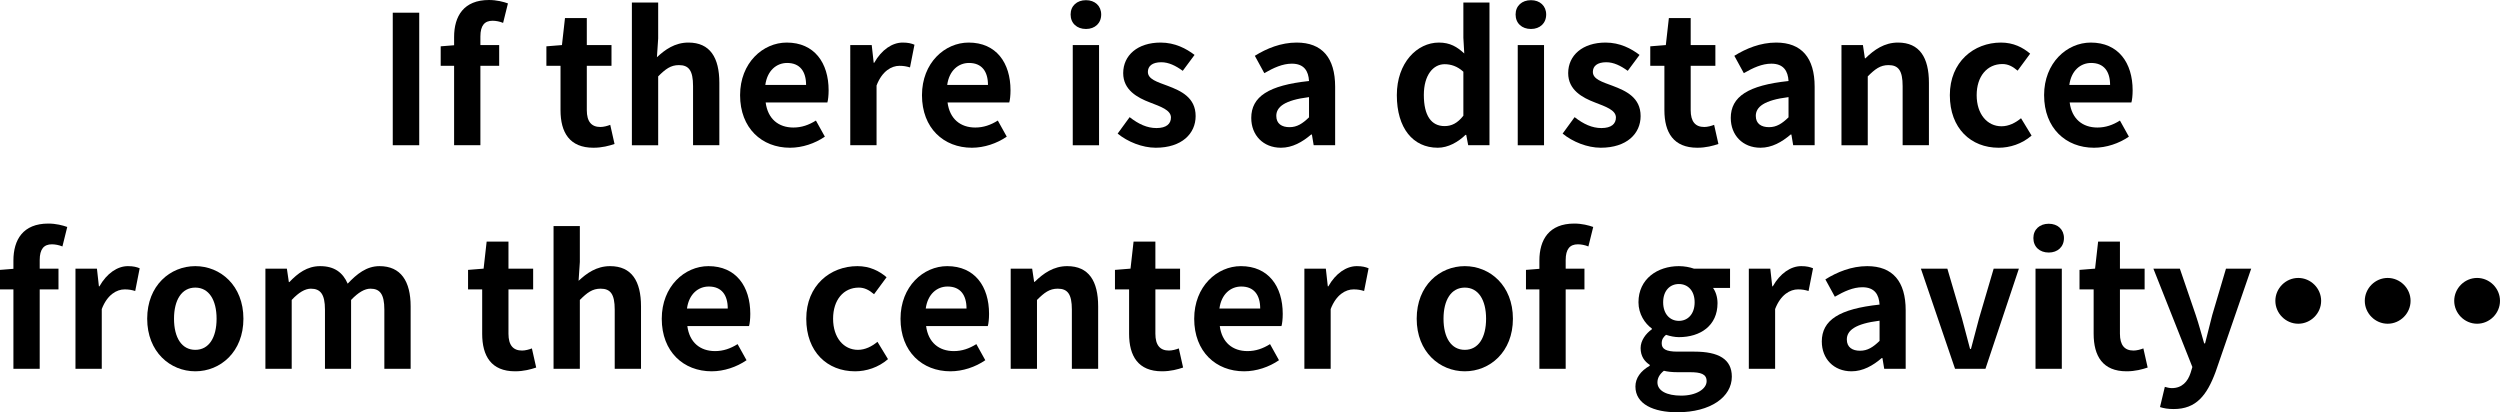
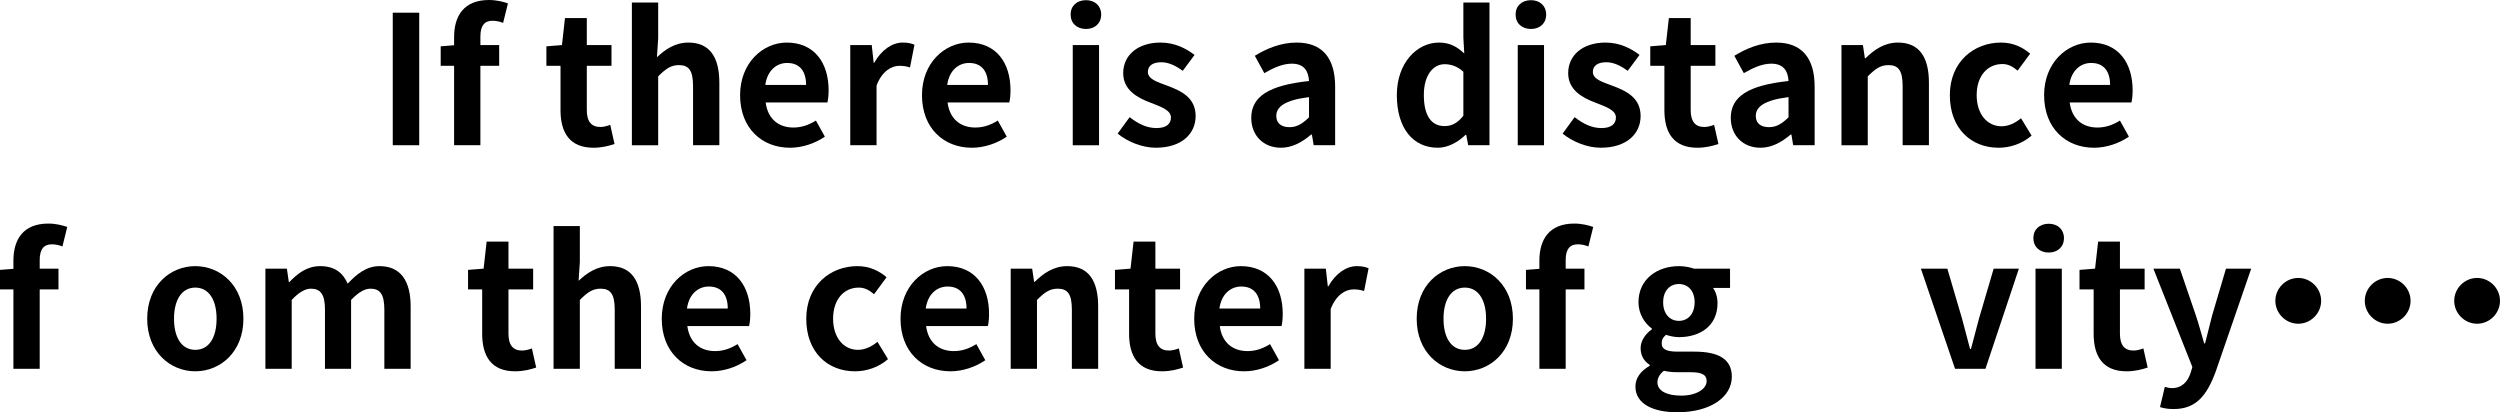
<svg xmlns="http://www.w3.org/2000/svg" id="_レイヤー_2" data-name="レイヤー 2" viewBox="0 0 391.378 64.54">
  <g id="_レイヤー_2-2" data-name="レイヤー 2">
    <g>
      <path d="m61.487,1.988h4.144v20.748h-4.144V1.988Z" />
      <path d="m71.091,10.304h-2.1v-3.052l2.1-.168v-1.288c0-3.276,1.512-5.796,5.46-5.796,1.204,0,2.268.28,2.968.532l-.756,3.052c-.532-.224-1.148-.336-1.652-.336-1.232,0-1.904.728-1.904,2.464v1.344h2.94v3.248h-2.94v12.432h-4.116v-12.432Z" />
      <path d="m87.75,17.248v-6.944h-2.212v-3.052l2.436-.196.476-4.228h3.416v4.228h3.864v3.248h-3.864v6.944c0,1.792.728,2.632,2.128,2.632.504,0,1.12-.168,1.54-.336l.672,2.996c-.84.28-1.932.588-3.304.588-3.724,0-5.152-2.38-5.152-5.88Z" />
      <path d="m98.922.392h4.116v5.628l-.196,2.94c1.26-1.176,2.8-2.296,4.928-2.296,3.388,0,4.844,2.352,4.844,6.3v9.772h-4.116v-9.268c0-2.436-.672-3.276-2.212-3.276-1.288,0-2.1.616-3.248,1.764v10.78h-4.116V.392Z" />
      <path d="m115.862,14.896c0-5.068,3.584-8.232,7.308-8.232,4.312,0,6.552,3.164,6.552,7.476,0,.784-.084,1.54-.196,1.904h-9.66c.336,2.576,2.016,3.92,4.34,3.92,1.288,0,2.408-.392,3.528-1.092l1.4,2.52c-1.54,1.064-3.528,1.736-5.46,1.736-4.396,0-7.812-3.052-7.812-8.232Zm10.332-1.596c0-2.1-.952-3.444-2.968-3.444-1.652,0-3.108,1.176-3.416,3.444h6.384Z" />
      <path d="m133.11,7.056h3.36l.308,2.772h.084c1.148-2.044,2.828-3.164,4.452-3.164.868,0,1.372.14,1.848.336l-.7,3.556c-.56-.168-1.008-.252-1.652-.252-1.232,0-2.716.812-3.584,3.08v9.352h-4.116V7.056Z" />
      <path d="m144.337,14.896c0-5.068,3.584-8.232,7.308-8.232,4.312,0,6.552,3.164,6.552,7.476,0,.784-.084,1.54-.196,1.904h-9.66c.336,2.576,2.016,3.92,4.34,3.92,1.288,0,2.408-.392,3.528-1.092l1.4,2.52c-1.54,1.064-3.528,1.736-5.46,1.736-4.396,0-7.812-3.052-7.812-8.232Zm10.332-1.596c0-2.1-.952-3.444-2.968-3.444-1.652,0-3.108,1.176-3.416,3.444h6.384Z" />
      <path d="m167.605,2.268c0-1.344.98-2.24,2.408-2.24,1.4,0,2.38.896,2.38,2.24,0,1.372-.98,2.268-2.38,2.268-1.428,0-2.408-.896-2.408-2.268Zm.336,4.788h4.116v15.68h-4.116V7.056Z" />
      <path d="m174.969,20.916l1.876-2.576c1.4,1.092,2.744,1.708,4.2,1.708,1.568,0,2.268-.672,2.268-1.652,0-1.176-1.624-1.708-3.276-2.352-1.988-.756-4.2-1.96-4.2-4.592,0-2.8,2.268-4.788,5.852-4.788,2.268,0,4.032.952,5.32,1.932l-1.848,2.492c-1.12-.812-2.212-1.344-3.36-1.344-1.428,0-2.1.616-2.1,1.512,0,1.148,1.456,1.568,3.108,2.184,2.072.784,4.368,1.82,4.368,4.732,0,2.744-2.156,4.956-6.244,4.956-2.1,0-4.396-.924-5.964-2.212Z" />
      <path d="m195.885,18.48c0-3.36,2.716-5.124,9.044-5.796-.084-1.54-.757-2.716-2.688-2.716-1.456,0-2.856.644-4.312,1.484l-1.484-2.716c1.848-1.148,4.088-2.072,6.552-2.072,3.977,0,6.021,2.38,6.021,6.916v9.156h-3.36l-.28-1.68h-.111c-1.372,1.176-2.94,2.072-4.732,2.072-2.8,0-4.648-1.988-4.648-4.648Zm9.044-.112v-3.164c-3.837.476-5.124,1.54-5.124,2.94,0,1.232.867,1.764,2.071,1.764,1.177,0,2.044-.56,3.053-1.54Z" />
      <path d="m218.676,14.896c0-5.096,3.191-8.232,6.58-8.232,1.764,0,2.855.672,3.976,1.708l-.14-2.464V.392h4.088v22.344h-3.332l-.308-1.624h-.112c-1.148,1.12-2.716,2.016-4.34,2.016-3.893,0-6.412-3.08-6.412-8.232Zm10.416,3.22v-6.888c-.952-.868-1.96-1.176-2.94-1.176-1.764,0-3.248,1.68-3.248,4.816,0,3.248,1.176,4.872,3.248,4.872,1.092,0,2.017-.448,2.94-1.624Z" />
      <path d="m237.268,2.268c0-1.344.979-2.24,2.408-2.24,1.399,0,2.38.896,2.38,2.24,0,1.372-.98,2.268-2.38,2.268-1.429,0-2.408-.896-2.408-2.268Zm.336,4.788h4.116v15.68h-4.116V7.056Z" />
      <path d="m244.631,20.916l1.876-2.576c1.4,1.092,2.744,1.708,4.2,1.708,1.568,0,2.268-.672,2.268-1.652,0-1.176-1.624-1.708-3.275-2.352-1.988-.756-4.2-1.96-4.2-4.592,0-2.8,2.268-4.788,5.852-4.788,2.269,0,4.032.952,5.32,1.932l-1.848,2.492c-1.12-.812-2.212-1.344-3.36-1.344-1.428,0-2.1.616-2.1,1.512,0,1.148,1.456,1.568,3.107,2.184,2.072.784,4.368,1.82,4.368,4.732,0,2.744-2.156,4.956-6.244,4.956-2.1,0-4.396-.924-5.964-2.212Z" />
      <path d="m260.563,17.248v-6.944h-2.212v-3.052l2.437-.196.476-4.228h3.416v4.228h3.864v3.248h-3.864v6.944c0,1.792.729,2.632,2.128,2.632.504,0,1.12-.168,1.54-.336l.672,2.996c-.84.28-1.932.588-3.304.588-3.724,0-5.152-2.38-5.152-5.88Z" />
      <path d="m270.952,18.48c0-3.36,2.716-5.124,9.044-5.796-.084-1.54-.757-2.716-2.688-2.716-1.456,0-2.856.644-4.312,1.484l-1.484-2.716c1.848-1.148,4.088-2.072,6.552-2.072,3.977,0,6.021,2.38,6.021,6.916v9.156h-3.36l-.28-1.68h-.111c-1.372,1.176-2.94,2.072-4.732,2.072-2.8,0-4.647-1.988-4.647-4.648Zm9.044-.112v-3.164c-3.837.476-5.124,1.54-5.124,2.94,0,1.232.867,1.764,2.071,1.764,1.177,0,2.044-.56,3.053-1.54Z" />
      <path d="m288.283,7.056h3.36l.308,2.072h.084c1.372-1.344,2.969-2.464,5.097-2.464,3.388,0,4.844,2.352,4.844,6.3v9.772h-4.116v-9.268c0-2.436-.672-3.276-2.212-3.276-1.288,0-2.1.616-3.248,1.764v10.78h-4.116V7.056Z" />
      <path d="m305.25,14.896c0-5.208,3.752-8.232,8.008-8.232,1.933,0,3.416.756,4.564,1.736l-1.96,2.66c-.784-.672-1.512-1.036-2.38-1.036-2.408,0-4.032,1.932-4.032,4.872,0,2.968,1.652,4.872,3.892,4.872,1.12,0,2.185-.532,3.053-1.26l1.651,2.716c-1.512,1.316-3.416,1.904-5.151,1.904-4.34,0-7.645-3.024-7.645-8.232Z" />
      <path d="m320.006,14.896c0-5.068,3.584-8.232,7.309-8.232,4.312,0,6.552,3.164,6.552,7.476,0,.784-.084,1.54-.196,1.904h-9.66c.336,2.576,2.017,3.92,4.341,3.92,1.287,0,2.407-.392,3.527-1.092l1.4,2.52c-1.54,1.064-3.528,1.736-5.46,1.736-4.396,0-7.812-3.052-7.812-8.232Zm10.332-1.596c0-2.1-.952-3.444-2.968-3.444-1.652,0-3.108,1.176-3.416,3.444h6.384Z" />
      <path d="m2.1,45.304H0v-3.052l2.1-.168v-1.288c0-3.276,1.512-5.796,5.46-5.796,1.204,0,2.268.28,2.968.532l-.756,3.052c-.532-.224-1.148-.336-1.652-.336-1.232,0-1.904.728-1.904,2.464v1.344h2.94v3.248h-2.94v12.432H2.1v-12.432Z" />
-       <path d="m11.816,42.056h3.36l.308,2.772h.084c1.148-2.044,2.828-3.164,4.452-3.164.868,0,1.372.14,1.848.336l-.7,3.556c-.56-.168-1.008-.252-1.652-.252-1.232,0-2.716.812-3.584,3.08v9.352h-4.116v-15.68Z" />
      <path d="m23.043,49.896c0-5.208,3.612-8.232,7.532-8.232,3.92,0,7.532,3.024,7.532,8.232s-3.612,8.232-7.532,8.232c-3.92,0-7.532-3.024-7.532-8.232Zm10.864,0c0-2.94-1.204-4.872-3.332-4.872-2.128,0-3.332,1.932-3.332,4.872,0,2.968,1.204,4.872,3.332,4.872,2.128,0,3.332-1.904,3.332-4.872Z" />
      <path d="m41.551,42.056h3.36l.308,2.1h.084c1.316-1.372,2.772-2.492,4.816-2.492,2.24,0,3.556,1.008,4.312,2.744,1.428-1.512,2.94-2.744,4.984-2.744,3.332,0,4.872,2.352,4.872,6.3v9.772h-4.116v-9.268c0-2.436-.7-3.276-2.184-3.276-.896,0-1.904.588-3.024,1.764v10.78h-4.088v-9.268c0-2.436-.728-3.276-2.212-3.276-.896,0-1.904.588-2.996,1.764v10.78h-4.116v-15.68Z" />
      <path d="m75.486,52.248v-6.944h-2.212v-3.052l2.436-.196.476-4.228h3.416v4.228h3.864v3.248h-3.864v6.944c0,1.792.728,2.632,2.128,2.632.504,0,1.12-.168,1.54-.336l.672,2.996c-.84.28-1.932.588-3.304.588-3.724,0-5.152-2.38-5.152-5.88Z" />
      <path d="m86.659,35.392h4.116v5.628l-.196,2.94c1.26-1.176,2.8-2.296,4.928-2.296,3.388,0,4.844,2.352,4.844,6.3v9.772h-4.116v-9.268c0-2.436-.672-3.276-2.212-3.276-1.288,0-2.1.616-3.248,1.764v10.78h-4.116v-22.344Z" />
      <path d="m103.599,49.896c0-5.068,3.584-8.232,7.308-8.232,4.312,0,6.552,3.164,6.552,7.476,0,.784-.084,1.54-.196,1.904h-9.66c.336,2.576,2.016,3.92,4.34,3.92,1.288,0,2.408-.392,3.528-1.092l1.4,2.52c-1.54,1.064-3.528,1.736-5.46,1.736-4.396,0-7.812-3.052-7.812-8.232Zm10.332-1.596c0-2.1-.952-3.444-2.968-3.444-1.652,0-3.108,1.176-3.416,3.444h6.384Z" />
      <path d="m126.222,49.896c0-5.208,3.752-8.232,8.008-8.232,1.932,0,3.416.756,4.564,1.736l-1.96,2.66c-.784-.672-1.512-1.036-2.38-1.036-2.408,0-4.032,1.932-4.032,4.872,0,2.968,1.652,4.872,3.892,4.872,1.12,0,2.184-.532,3.052-1.26l1.652,2.716c-1.512,1.316-3.416,1.904-5.152,1.904-4.34,0-7.644-3.024-7.644-8.232Z" />
      <path d="m140.978,49.896c0-5.068,3.584-8.232,7.308-8.232,4.312,0,6.552,3.164,6.552,7.476,0,.784-.084,1.54-.196,1.904h-9.66c.336,2.576,2.016,3.92,4.34,3.92,1.288,0,2.408-.392,3.528-1.092l1.4,2.52c-1.54,1.064-3.528,1.736-5.46,1.736-4.396,0-7.812-3.052-7.812-8.232Zm10.332-1.596c0-2.1-.952-3.444-2.968-3.444-1.652,0-3.108,1.176-3.416,3.444h6.384Z" />
      <path d="m158.226,42.056h3.36l.308,2.072h.084c1.372-1.344,2.968-2.464,5.096-2.464,3.388,0,4.844,2.352,4.844,6.3v9.772h-4.116v-9.268c0-2.436-.672-3.276-2.212-3.276-1.288,0-2.1.616-3.248,1.764v10.78h-4.116v-15.68Z" />
      <path d="m176.761,52.248v-6.944h-2.212v-3.052l2.436-.196.476-4.228h3.416v4.228h3.864v3.248h-3.864v6.944c0,1.792.728,2.632,2.128,2.632.504,0,1.12-.168,1.54-.336l.672,2.996c-.84.28-1.932.588-3.304.588-3.724,0-5.152-2.38-5.152-5.88Z" />
      <path d="m186.954,49.896c0-5.068,3.584-8.232,7.308-8.232,4.312,0,6.552,3.164,6.552,7.476,0,.784-.084,1.54-.196,1.904h-9.66c.336,2.576,2.016,3.92,4.34,3.92,1.288,0,2.408-.392,3.528-1.092l1.4,2.52c-1.54,1.064-3.528,1.736-5.46,1.736-4.396,0-7.812-3.052-7.812-8.232Zm10.332-1.596c0-2.1-.952-3.444-2.968-3.444-1.652,0-3.108,1.176-3.416,3.444h6.384Z" />
      <path d="m204.202,42.056h3.359l.309,2.772h.084c1.147-2.044,2.828-3.164,4.452-3.164.868,0,1.372.14,1.848.336l-.7,3.556c-.56-.168-1.008-.252-1.651-.252-1.232,0-2.717.812-3.584,3.08v9.352h-4.116v-15.68Z" />
      <path d="m221.785,49.896c0-5.208,3.612-8.232,7.532-8.232s7.532,3.024,7.532,8.232-3.612,8.232-7.532,8.232-7.532-3.024-7.532-8.232Zm10.864,0c0-2.94-1.204-4.872-3.332-4.872s-3.332,1.932-3.332,4.872c0,2.968,1.204,4.872,3.332,4.872s3.332-1.904,3.332-4.872Z" />
      <path d="m240.993,45.304h-2.1v-3.052l2.1-.168v-1.288c0-3.276,1.512-5.796,5.46-5.796,1.204,0,2.269.28,2.968.532l-.756,3.052c-.532-.224-1.147-.336-1.651-.336-1.232,0-1.904.728-1.904,2.464v1.344h2.939v3.248h-2.939v12.432h-4.116v-12.432Z" />
      <path d="m256.028,60.508c0-1.316.812-2.436,2.24-3.248v-.14c-.812-.532-1.428-1.344-1.428-2.632,0-1.176.812-2.268,1.764-2.94v-.112c-1.092-.784-2.1-2.268-2.1-4.116,0-3.668,2.996-5.656,6.328-5.656.868,0,1.708.168,2.352.392h5.656v3.024h-2.66c.392.532.7,1.4.7,2.38,0,3.528-2.688,5.32-6.048,5.32-.616,0-1.345-.14-2.017-.364-.42.364-.672.7-.672,1.344,0,.84.616,1.288,2.464,1.288h2.66c3.78,0,5.853,1.176,5.853,3.92,0,3.164-3.305,5.572-8.54,5.572-3.696,0-6.553-1.26-6.553-4.032Zm11.145-.84c0-1.12-.924-1.4-2.604-1.4h-1.903c-.952,0-1.624-.084-2.185-.224-.7.56-1.008,1.176-1.008,1.82,0,1.316,1.456,2.072,3.724,2.072,2.353,0,3.977-1.036,3.977-2.268Zm-1.876-12.348c0-1.82-1.064-2.856-2.464-2.856-1.4,0-2.464,1.036-2.464,2.856,0,1.876,1.092,2.912,2.464,2.912s2.464-1.036,2.464-2.912Z" />
-       <path d="m273.78,42.056h3.36l.308,2.772h.084c1.148-2.044,2.828-3.164,4.452-3.164.868,0,1.372.14,1.849.336l-.7,3.556c-.561-.168-1.008-.252-1.652-.252-1.231,0-2.716.812-3.584,3.08v9.352h-4.116v-15.68Z" />
-       <path d="m285.204,53.48c0-3.36,2.716-5.124,9.044-5.796-.084-1.54-.756-2.716-2.688-2.716-1.456,0-2.856.644-4.312,1.484l-1.484-2.716c1.849-1.148,4.089-2.072,6.553-2.072,3.976,0,6.02,2.38,6.02,6.916v9.156h-3.36l-.279-1.68h-.112c-1.372,1.176-2.939,2.072-4.731,2.072-2.801,0-4.648-1.988-4.648-4.648Zm9.044-.112v-3.164c-3.836.476-5.124,1.54-5.124,2.94,0,1.232.868,1.764,2.072,1.764,1.176,0,2.044-.56,3.052-1.54Z" />
      <path d="m300.715,42.056h4.144l2.296,7.812c.42,1.54.84,3.164,1.26,4.76h.141c.42-1.596.84-3.22,1.26-4.76l2.296-7.812h3.948l-5.236,15.68h-4.76l-5.348-15.68Z" />
      <path d="m318.327,37.268c0-1.344.98-2.24,2.408-2.24,1.4,0,2.38.896,2.38,2.24,0,1.372-.979,2.268-2.38,2.268-1.428,0-2.408-.896-2.408-2.268Zm.336,4.788h4.116v15.68h-4.116v-15.68Z" />
      <path d="m327.762,52.248v-6.944h-2.212v-3.052l2.437-.196.476-4.228h3.416v4.228h3.864v3.248h-3.864v6.944c0,1.792.729,2.632,2.128,2.632.504,0,1.12-.168,1.54-.336l.672,2.996c-.84.28-1.932.588-3.304.588-3.724,0-5.152-2.38-5.152-5.88Z" />
      <path d="m338.151,63.728l.756-3.164c.279.084.728.196,1.092.196,1.596,0,2.492-1.008,2.939-2.38l.28-.924-6.104-15.4h4.144l2.492,7.28c.476,1.4.868,2.912,1.315,4.424h.141c.364-1.456.756-2.968,1.12-4.424l2.155-7.28h3.948l-5.572,16.156c-1.371,3.696-3.052,5.824-6.552,5.824-.924,0-1.54-.112-2.155-.308Z" />
      <path d="m363.378,47.096c0,1.96-1.624,3.584-3.584,3.584s-3.584-1.624-3.584-3.584,1.624-3.584,3.584-3.584,3.584,1.624,3.584,3.584Z" />
      <path d="m377.378,47.096c0,1.96-1.624,3.584-3.584,3.584s-3.584-1.624-3.584-3.584,1.624-3.584,3.584-3.584,3.584,1.624,3.584,3.584Z" />
      <path d="m391.378,47.096c0,1.96-1.624,3.584-3.584,3.584s-3.584-1.624-3.584-3.584,1.624-3.584,3.584-3.584,3.584,1.624,3.584,3.584Z" />
    </g>
  </g>
</svg>